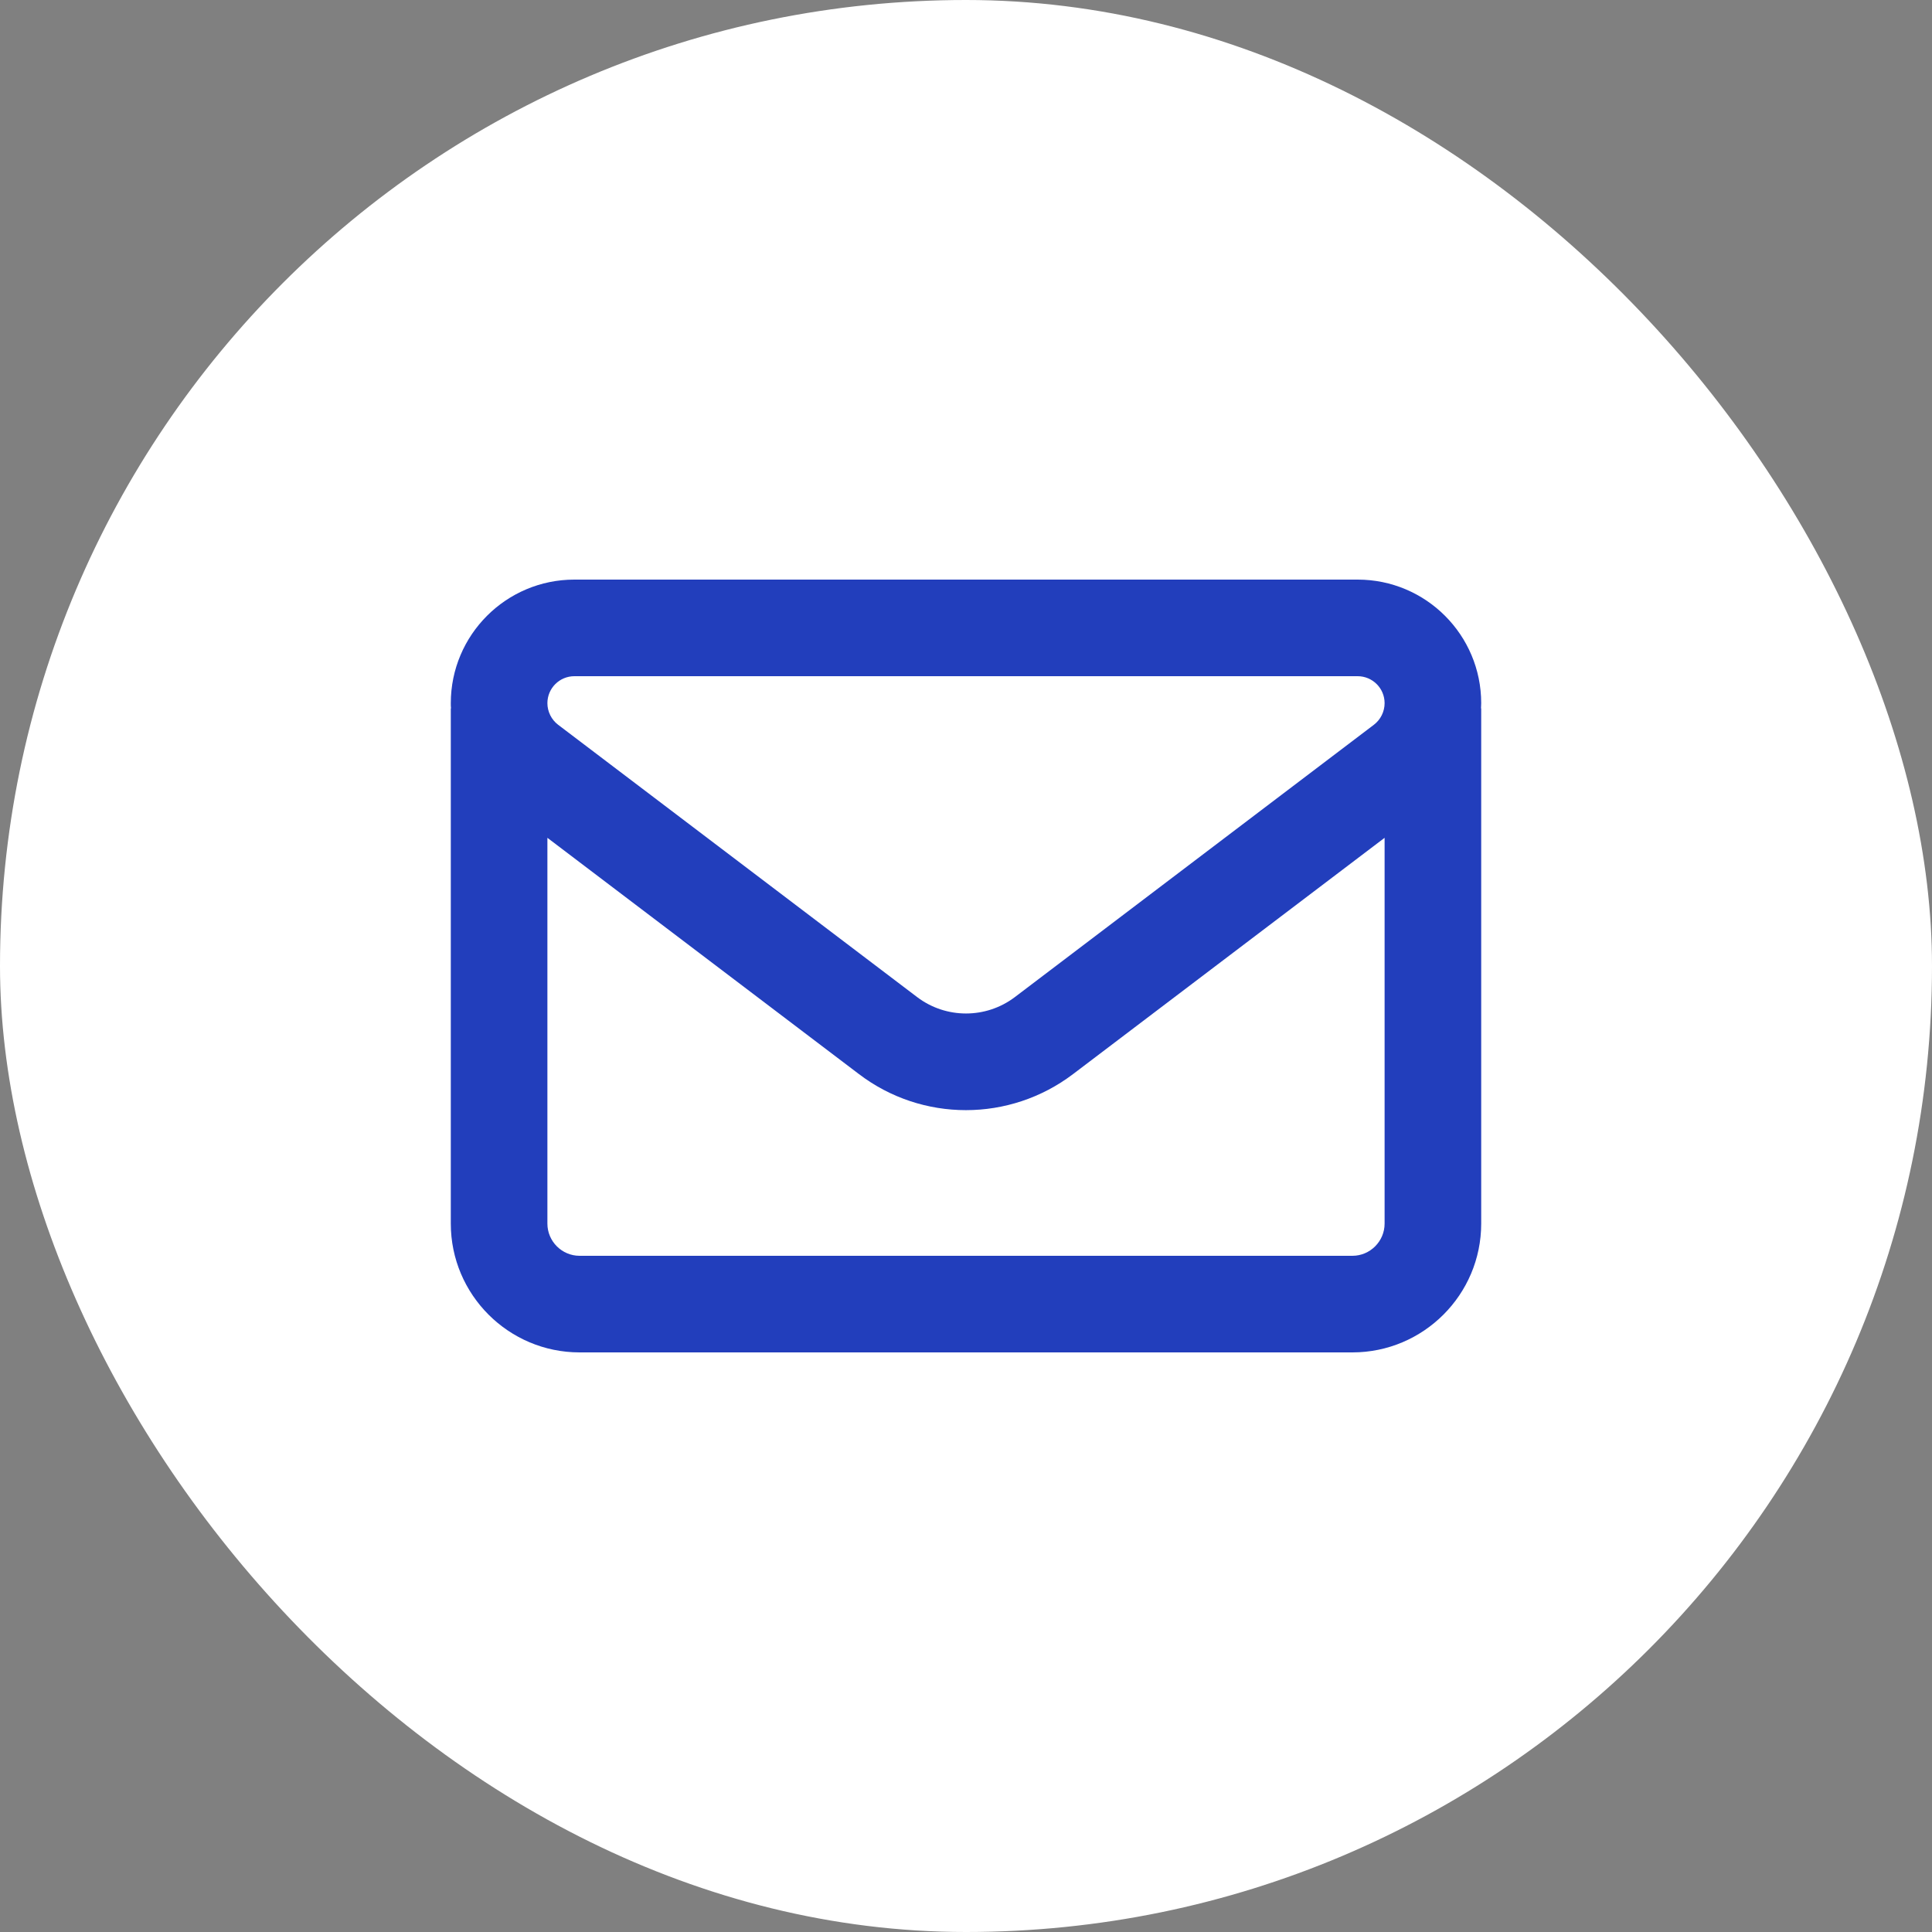
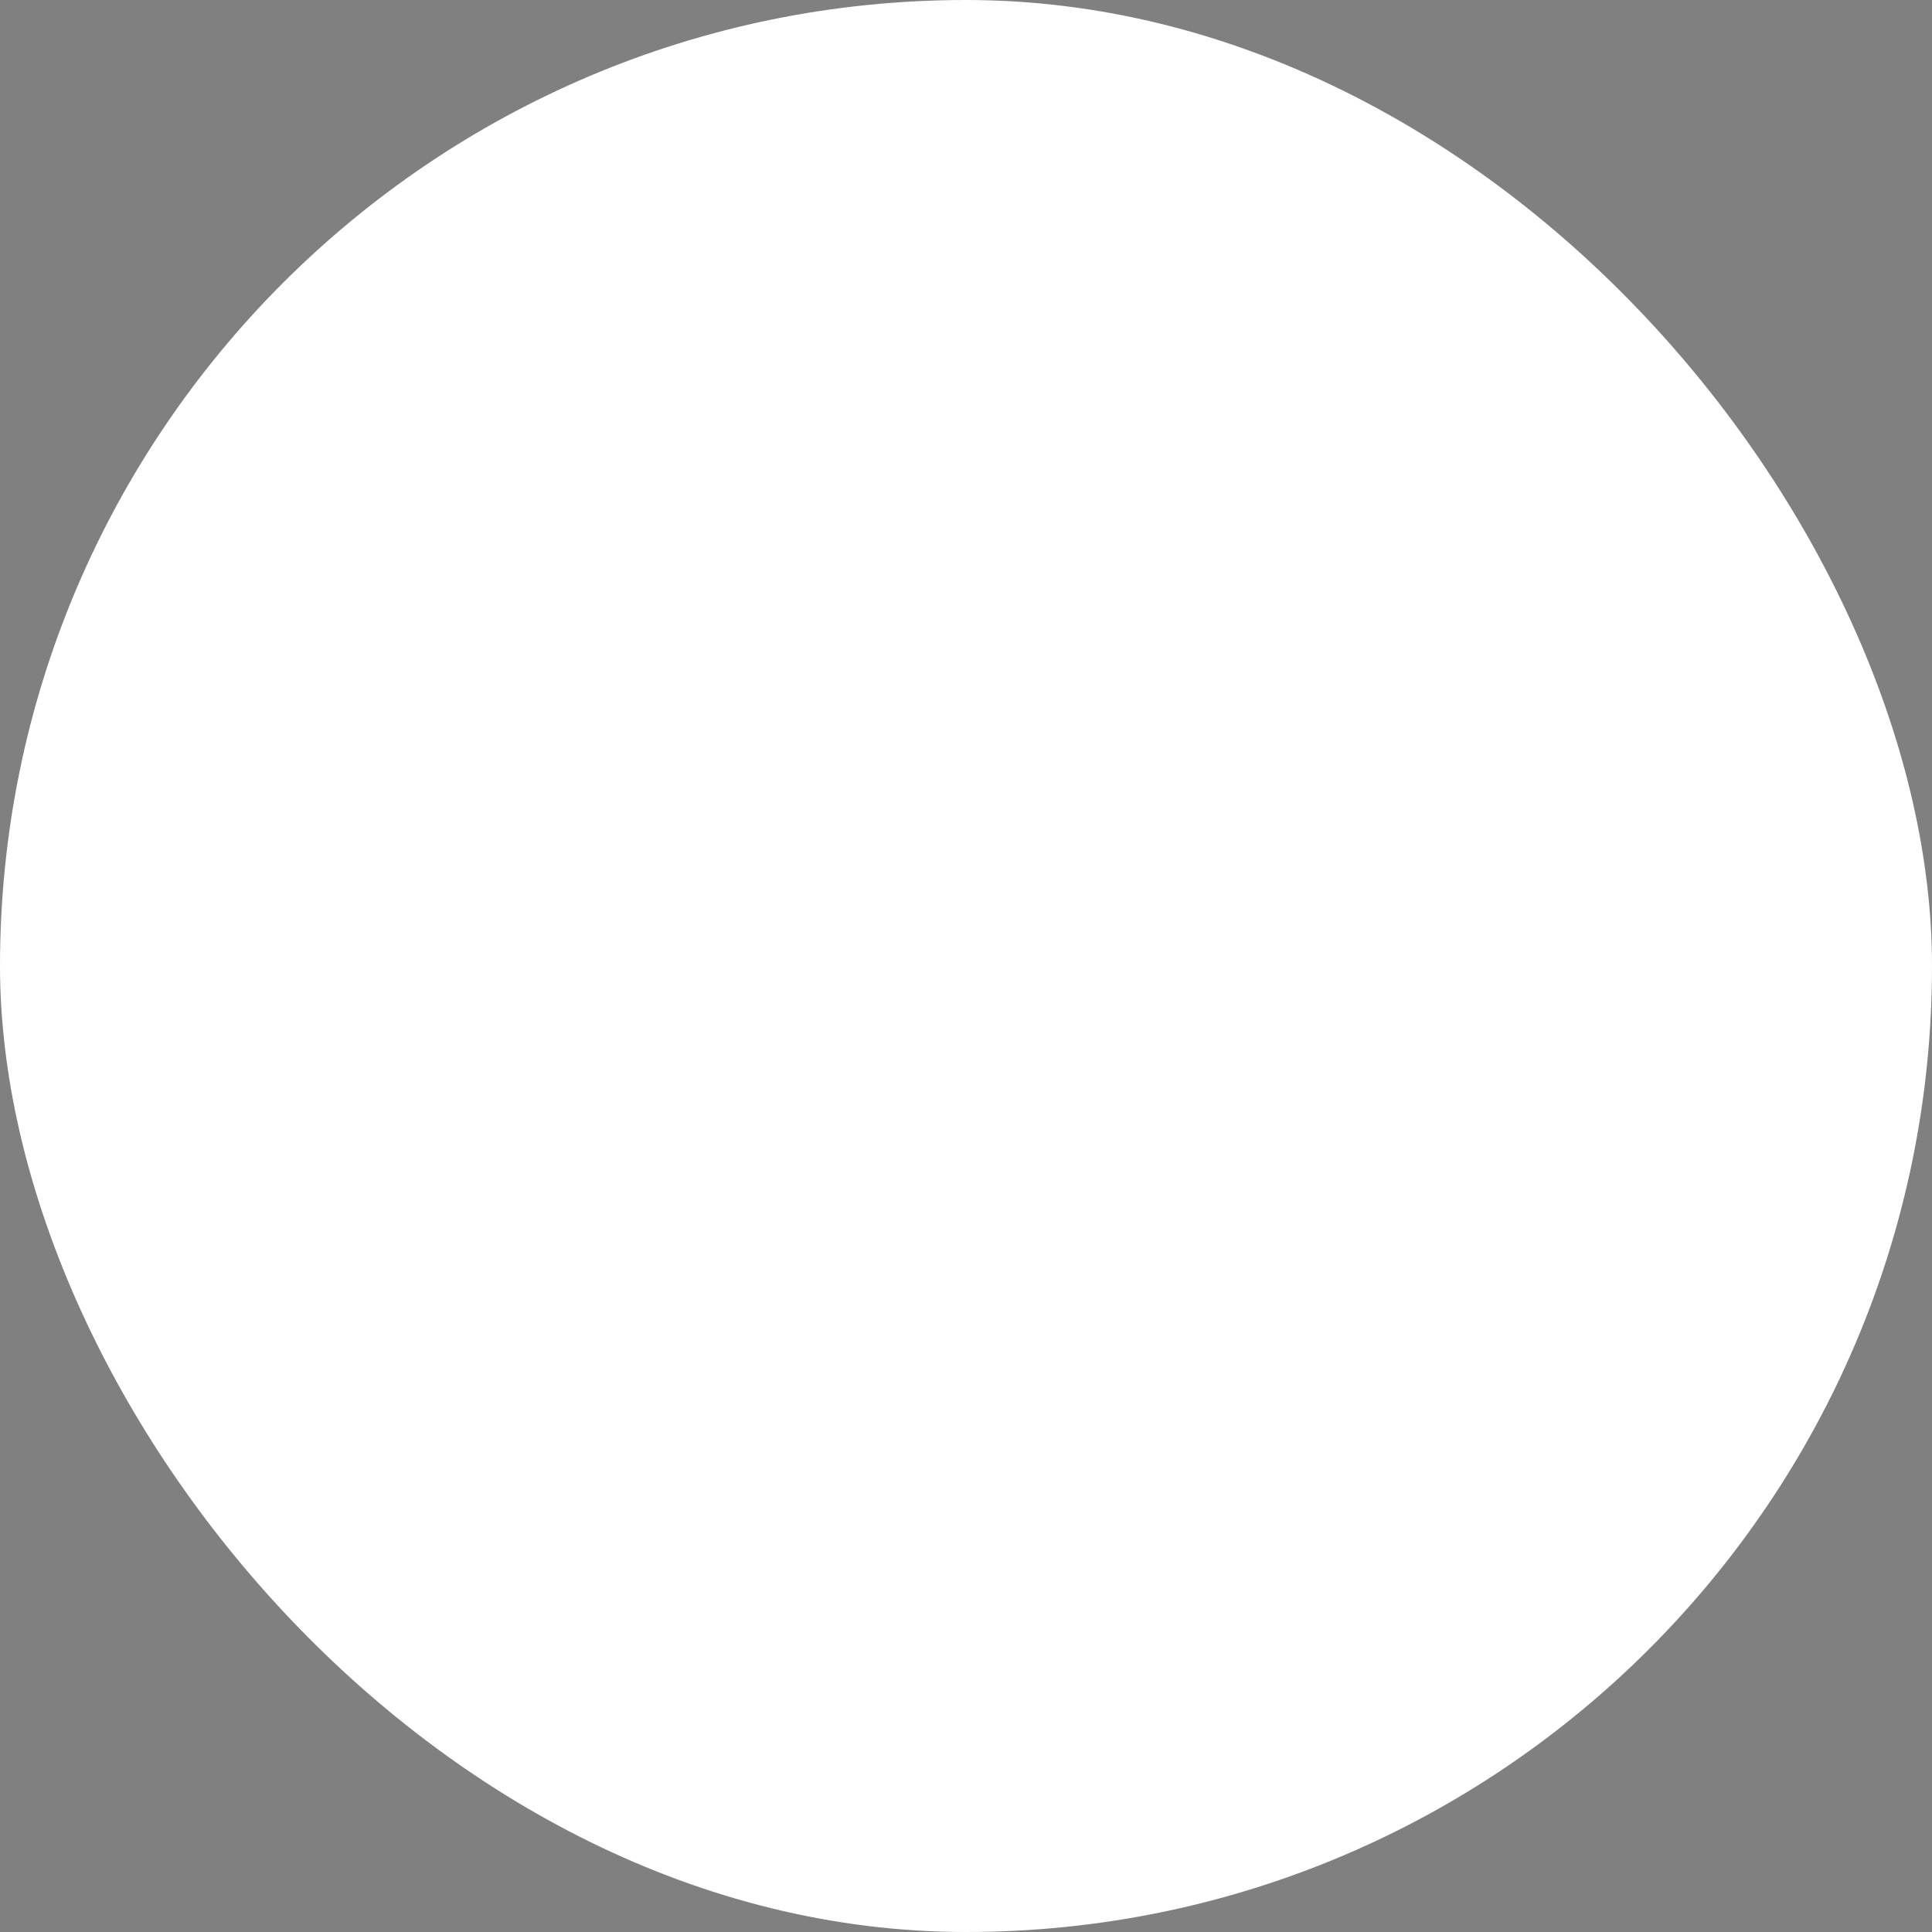
<svg xmlns="http://www.w3.org/2000/svg" fill="none" height="100%" overflow="visible" preserveAspectRatio="none" style="display: block;" viewBox="0 0 72 72" width="100%">
  <rect x="0" y="0" width="72" height="72" fill="#808080" stroke="none" />
  <g id="Mail">
    <rect fill="white" height="72" rx="36" width="72" />
    <g id="envelope-regular-full">
-       <path d="M21.405 21.6C18.863 21.6 16.8 23.663 16.8 26.205C16.8 26.273 16.8 26.332 16.808 26.4H16.8V45.6C16.8 48.248 18.953 50.4 21.6 50.4H50.4C53.047 50.4 55.2 48.248 55.2 45.6V26.4H55.193C55.193 26.332 55.2 26.273 55.2 26.205C55.2 23.663 53.138 21.6 50.595 21.6H21.405ZM51.6 31.223V45.6C51.6 46.26 51.06 46.8 50.4 46.8H21.6C20.94 46.8 20.4 46.26 20.4 45.6V31.223L32.01 40.028C34.365 41.82 37.627 41.82 39.99 40.028L51.6 31.223ZM20.4 26.205C20.4 25.65 20.85 25.2 21.405 25.2H50.595C51.15 25.2 51.6 25.65 51.6 26.205C51.6 26.52 51.45 26.82 51.203 27.008L37.815 37.163C36.742 37.972 35.258 37.972 34.185 37.163L20.797 27.008C20.55 26.82 20.4 26.52 20.4 26.205Z" fill="#223EBC" id="Vector" />
-     </g>
+       </g>
  </g>
</svg>